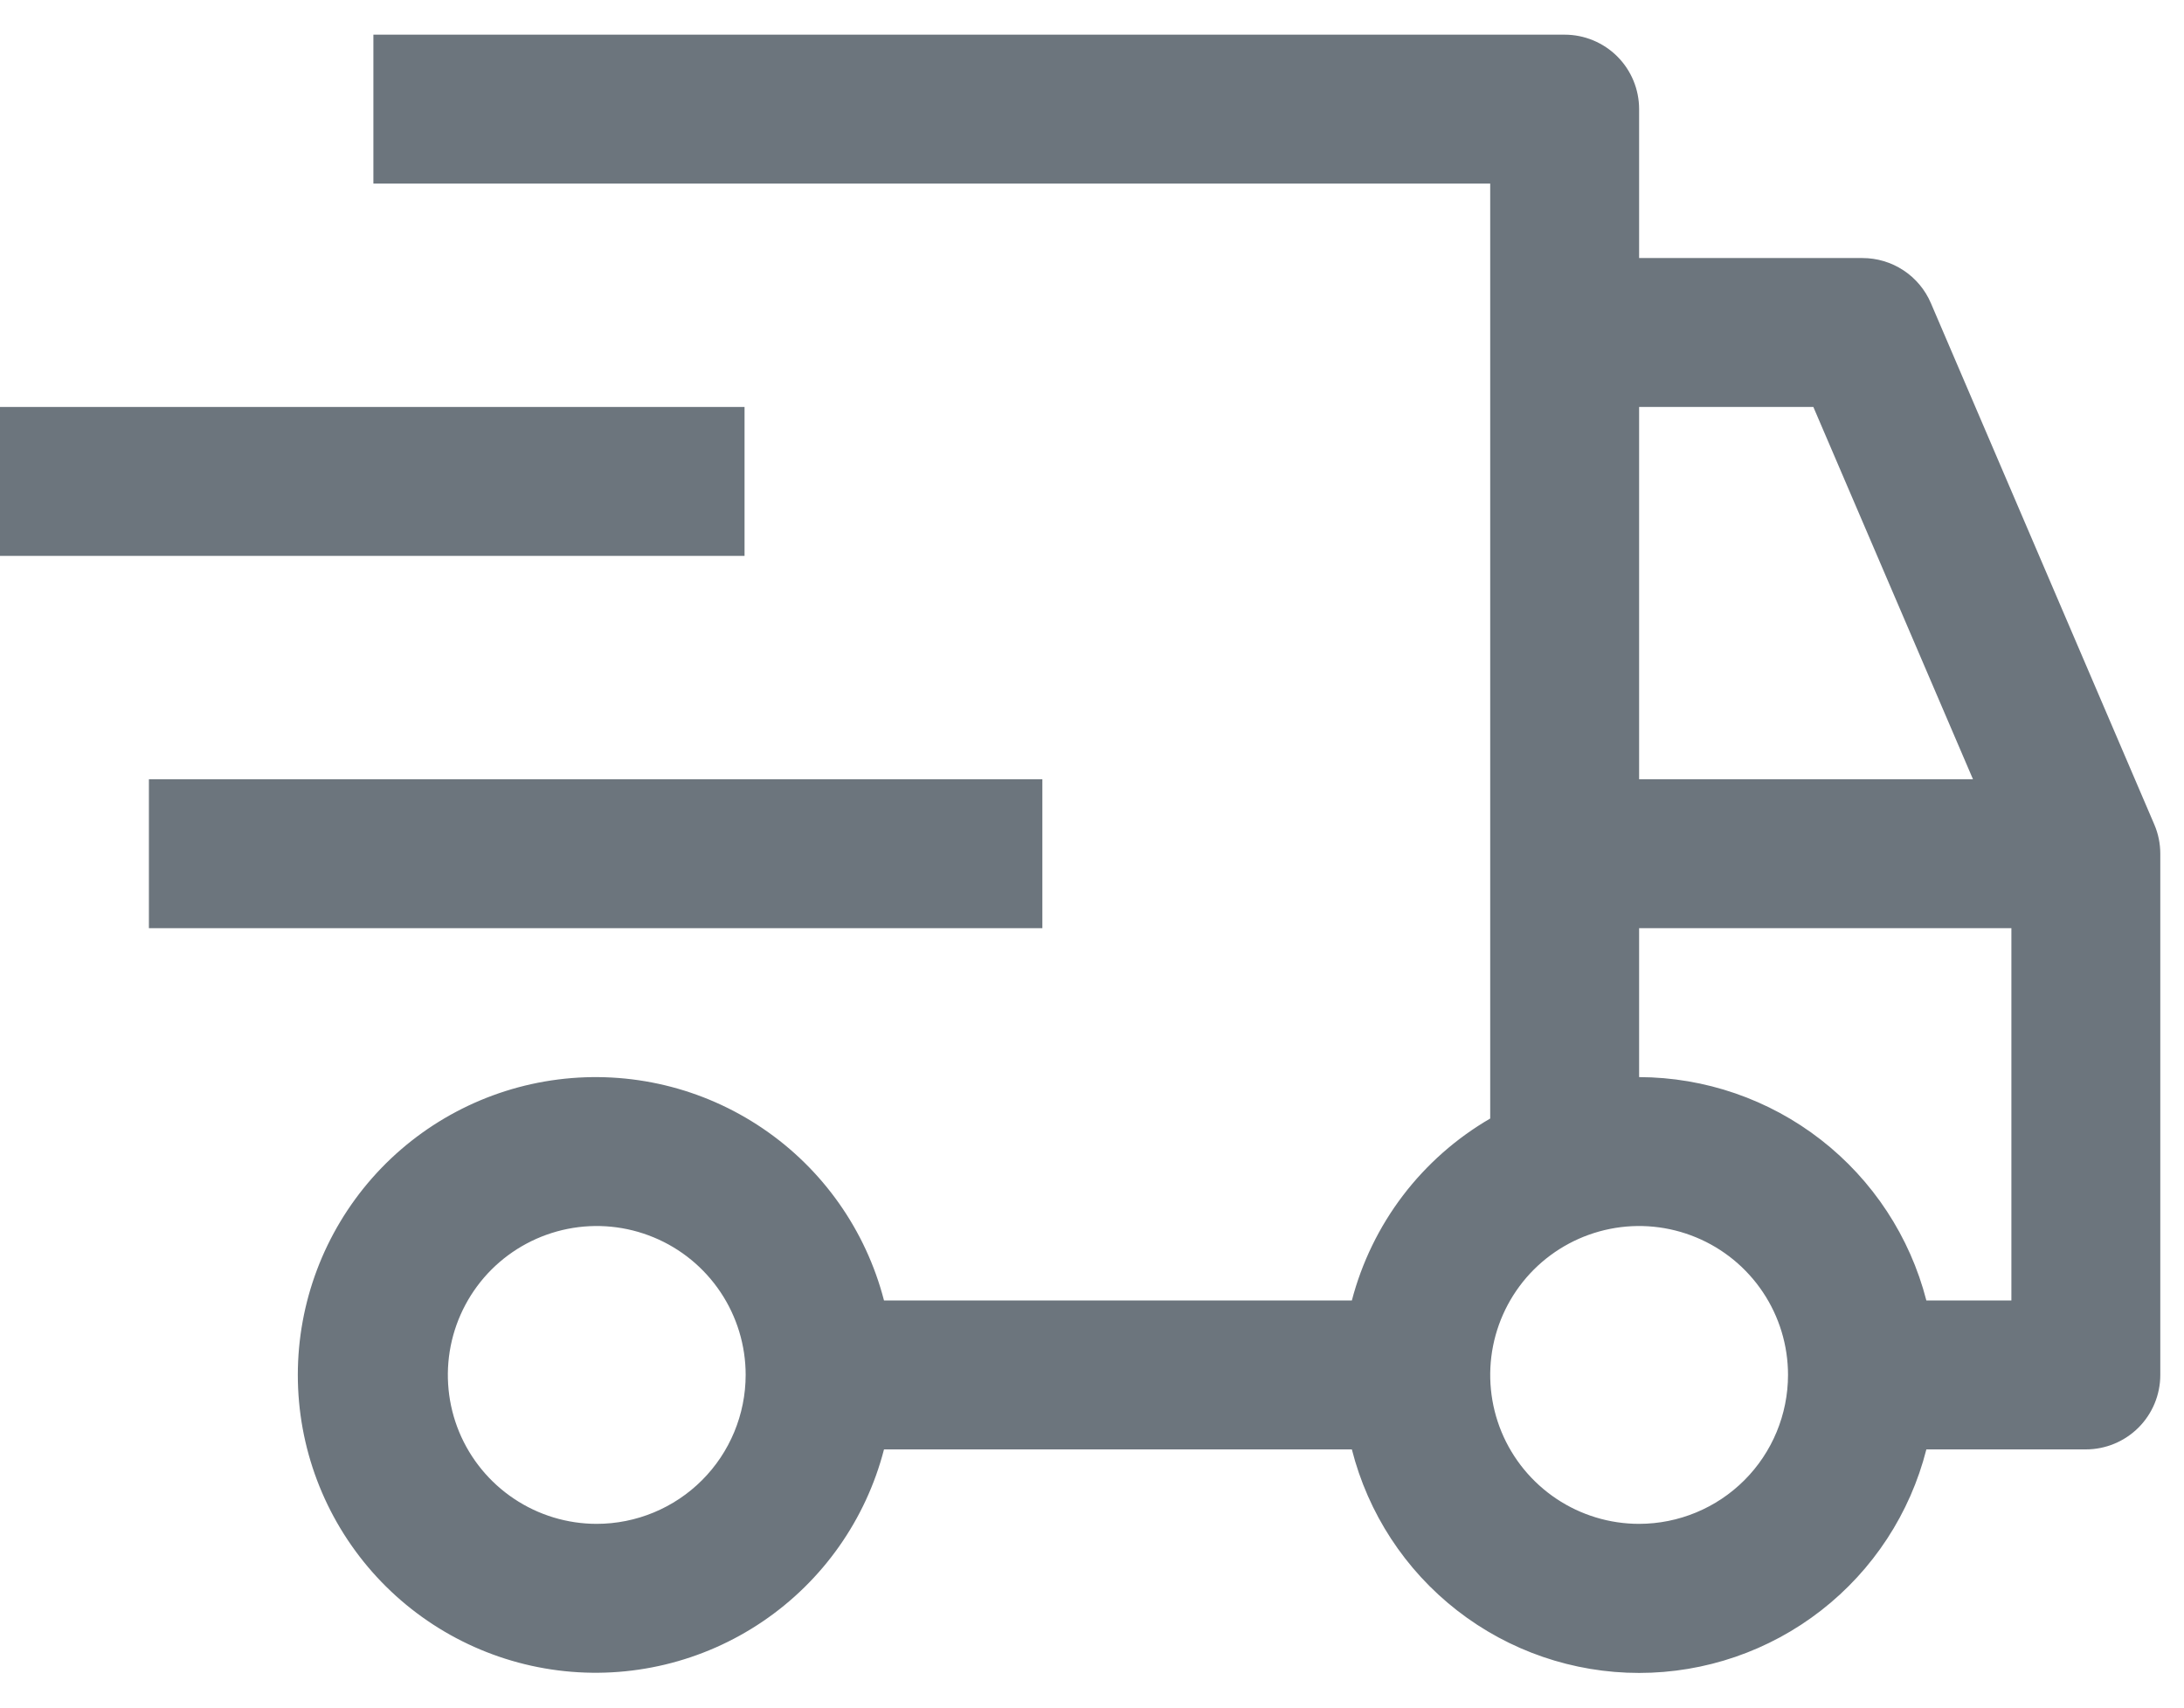
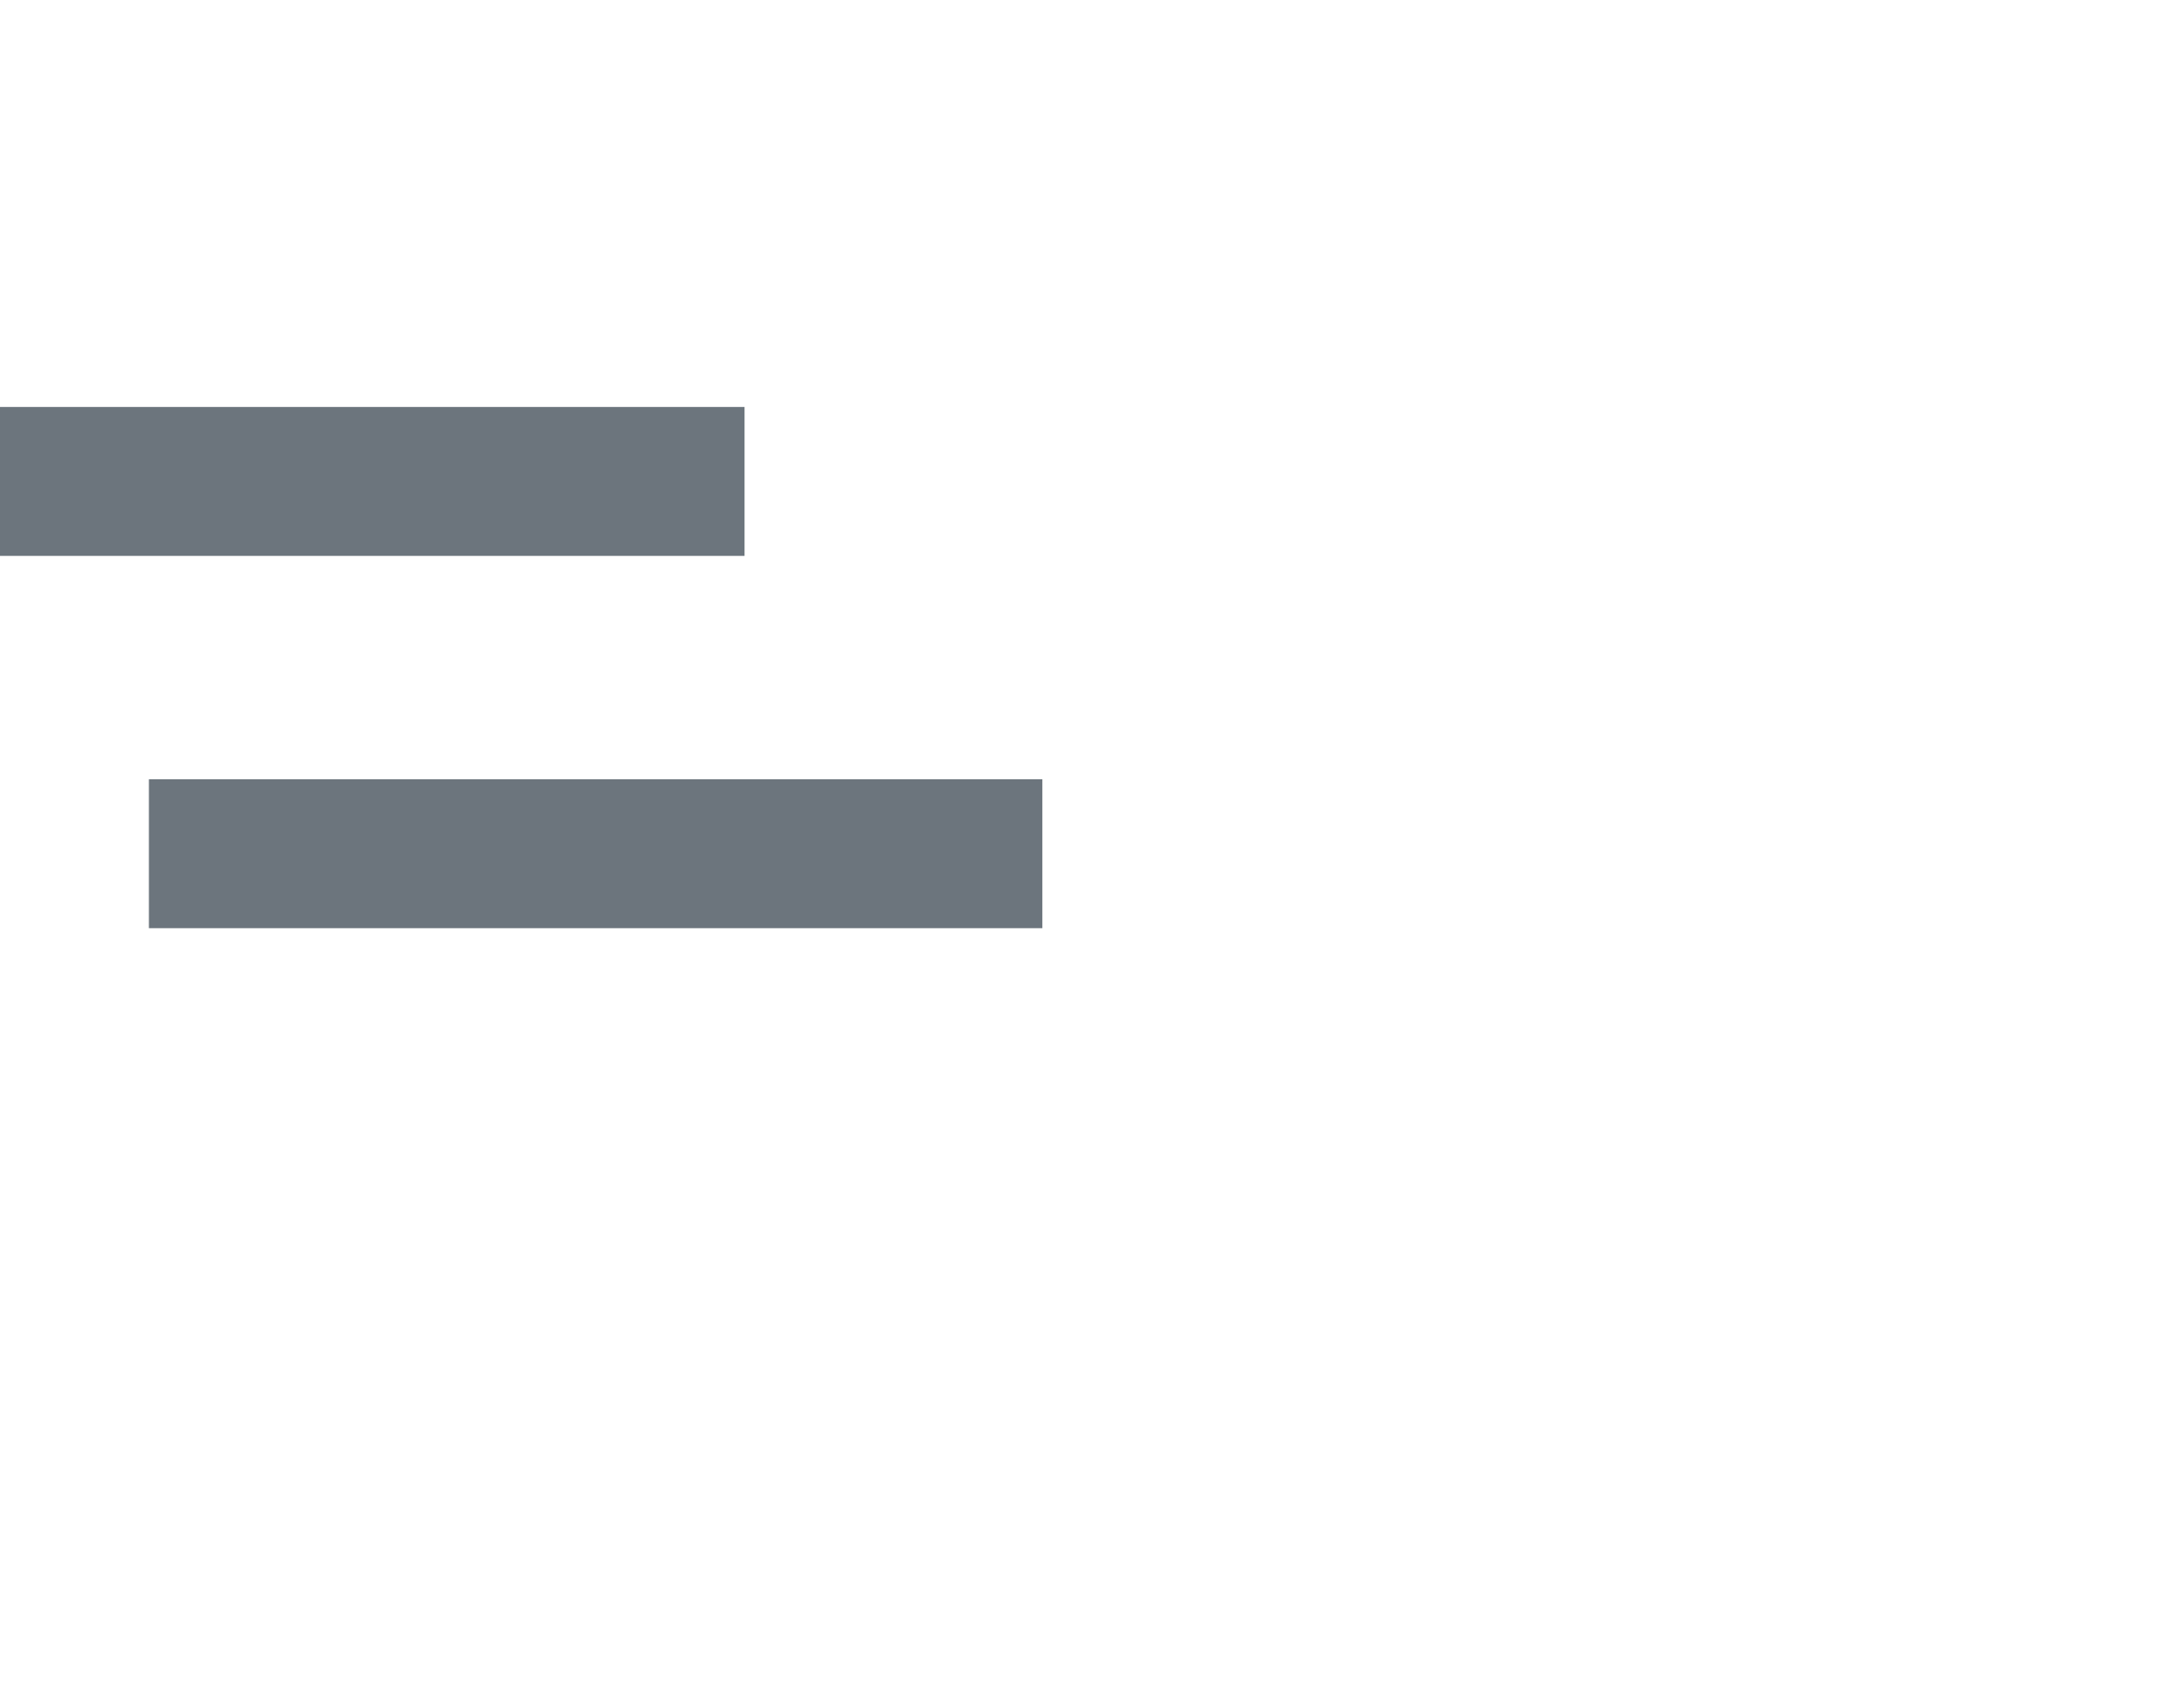
<svg xmlns="http://www.w3.org/2000/svg" width="55" height="43" viewBox="0 0 55 43" fill="none">
  <path d="M3.75 19.623H26.25V23.373H3.75V19.623ZM0 10.248H18.75V13.998H0V10.248Z" fill="#6C757D" />
-   <path d="M54.251 20.759L48.626 7.634C48.482 7.297 48.242 7.009 47.935 6.807C47.629 6.605 47.27 6.498 46.903 6.498H41.278V2.748C41.278 2.251 41.081 1.774 40.729 1.422C40.377 1.071 39.9 0.873 39.403 0.873H9.403V4.623H37.528V28.166C36.674 28.662 35.926 29.322 35.328 30.108C34.73 30.895 34.294 31.792 34.044 32.748H22.262C21.805 30.981 20.72 29.44 19.209 28.416C17.698 27.391 15.866 26.953 14.055 27.183C12.244 27.413 10.579 28.295 9.372 29.665C8.166 31.035 7.5 32.798 7.5 34.623C7.5 36.449 8.166 38.211 9.372 39.581C10.579 40.951 12.244 41.833 14.055 42.063C15.866 42.293 17.698 41.855 19.209 40.83C20.72 39.806 21.805 38.266 22.262 36.498H34.044C34.452 38.107 35.385 39.535 36.695 40.554C38.005 41.574 39.618 42.127 41.278 42.127C42.938 42.127 44.551 41.574 45.861 40.554C47.171 39.535 48.104 38.107 48.512 36.498H52.528C53.025 36.498 53.502 36.3 53.854 35.949C54.206 35.597 54.403 35.12 54.403 34.623V21.498C54.403 21.244 54.352 20.993 54.251 20.759ZM15.028 38.373C14.286 38.373 13.561 38.153 12.945 37.741C12.328 37.329 11.847 36.743 11.563 36.058C11.28 35.373 11.206 34.619 11.35 33.892C11.495 33.164 11.852 32.496 12.376 31.971C12.901 31.447 13.569 31.09 14.296 30.945C15.024 30.8 15.778 30.875 16.463 31.159C17.148 31.442 17.734 31.923 18.146 32.54C18.558 33.156 18.778 33.881 18.778 34.623C18.777 35.617 18.382 36.571 17.679 37.274C16.976 37.977 16.022 38.372 15.028 38.373ZM41.278 10.248H45.666L49.686 19.623H41.278V10.248ZM41.278 38.373C40.536 38.373 39.811 38.153 39.195 37.741C38.578 37.329 38.097 36.743 37.813 36.058C37.53 35.373 37.456 34.619 37.6 33.892C37.745 33.164 38.102 32.496 38.626 31.971C39.151 31.447 39.819 31.09 40.547 30.945C41.274 30.8 42.028 30.875 42.713 31.159C43.398 31.442 43.984 31.923 44.396 32.54C44.808 33.156 45.028 33.881 45.028 34.623C45.027 35.617 44.632 36.571 43.929 37.274C43.226 37.977 42.272 38.372 41.278 38.373ZM50.653 32.748H48.512C48.099 31.142 47.164 29.718 45.855 28.7C44.546 27.682 42.936 27.128 41.278 27.123V23.373H50.653V32.748Z" fill="#6C757D" />
</svg>